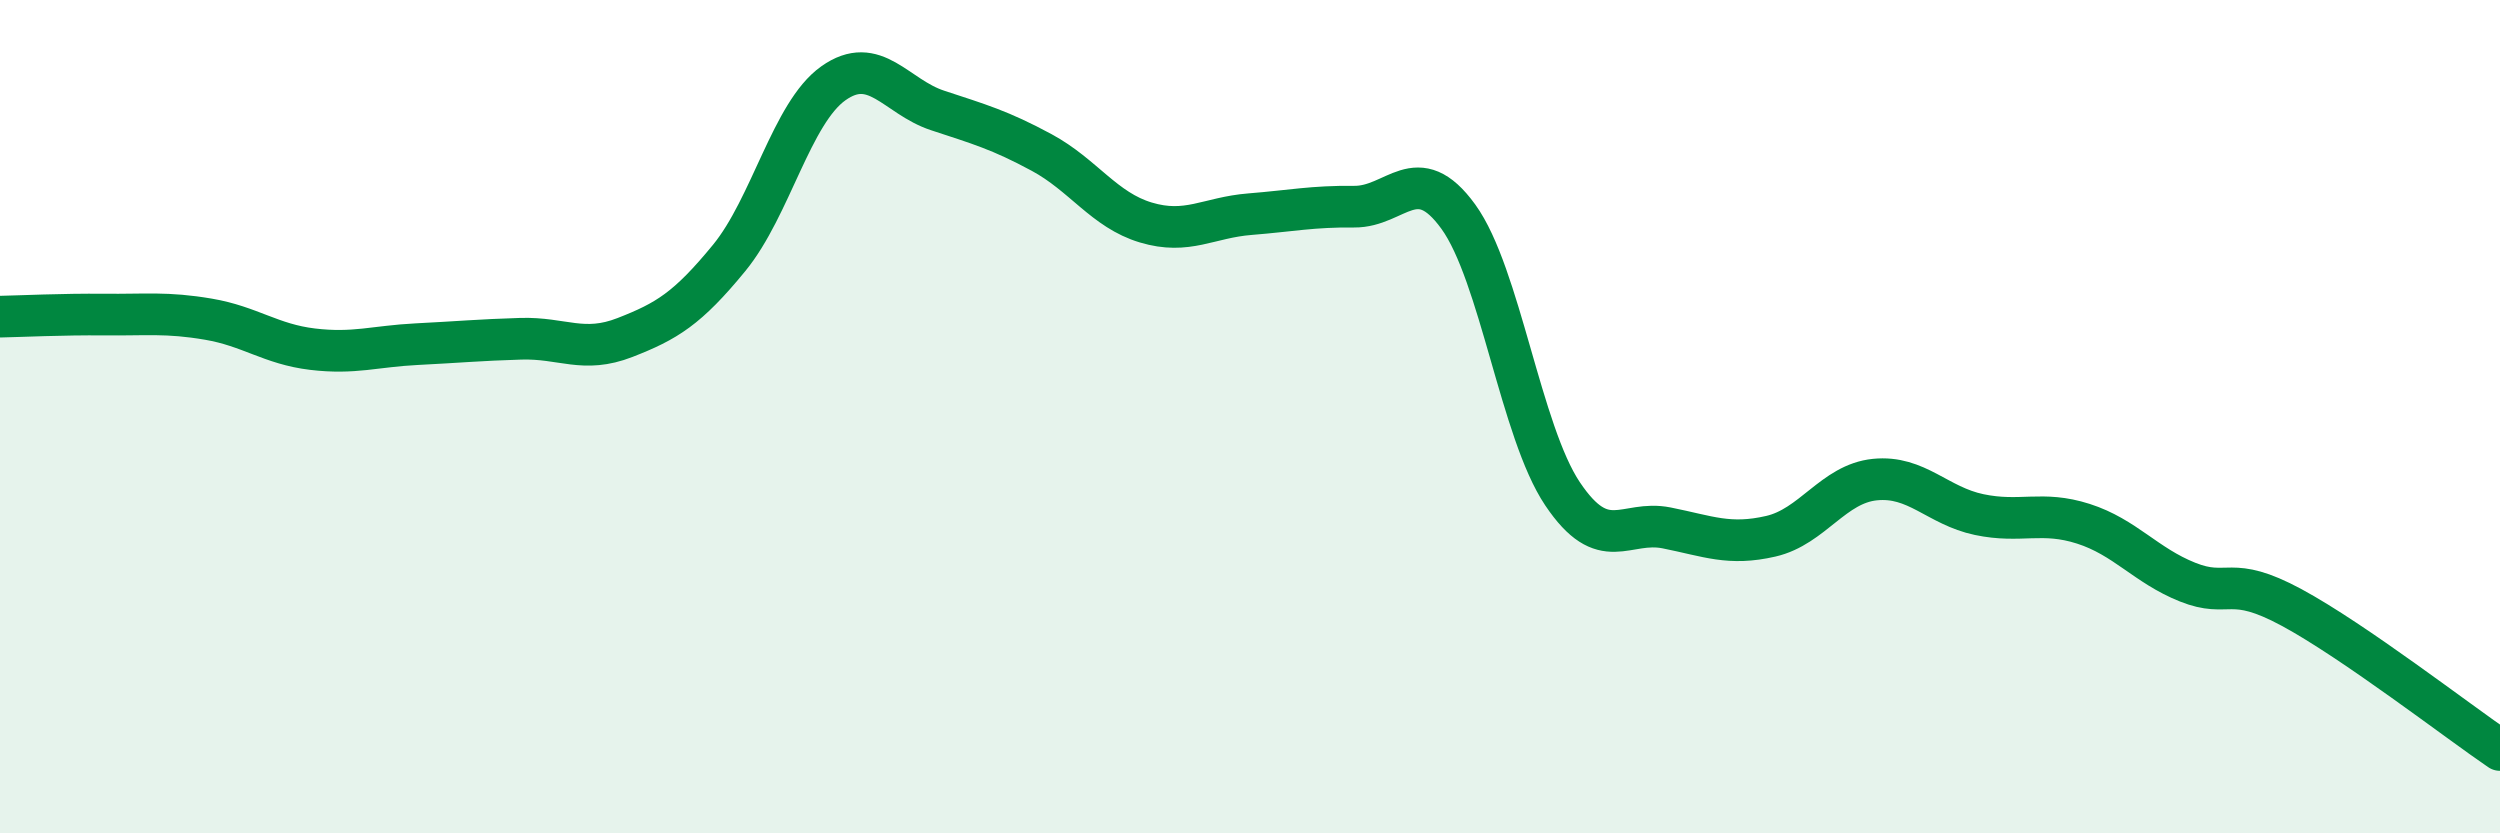
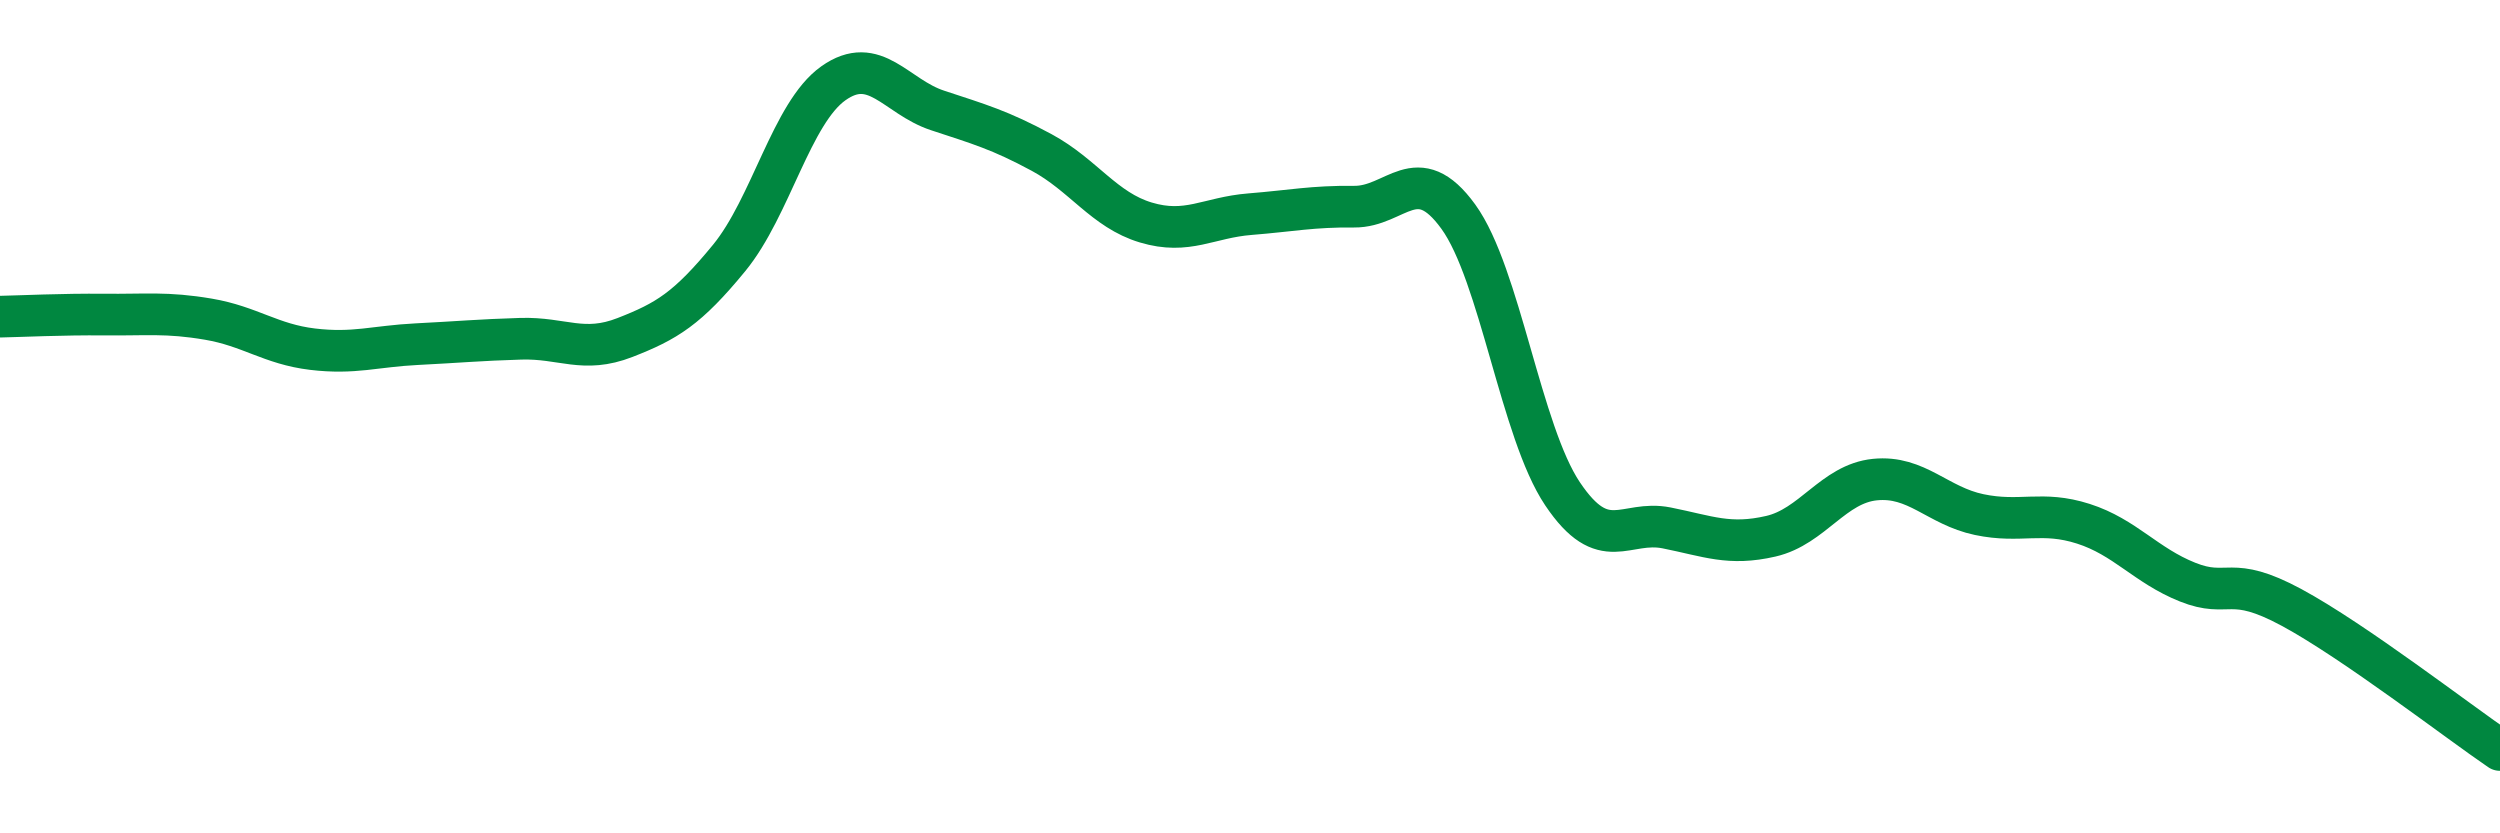
<svg xmlns="http://www.w3.org/2000/svg" width="60" height="20" viewBox="0 0 60 20">
-   <path d="M 0,7.6 C 0.5,7.59 1.5,7.54 2.5,7.55 C 3.5,7.56 4,7.49 5,7.66 C 6,7.83 6.5,8.26 7.5,8.38 C 8.5,8.5 9,8.31 10,8.26 C 11,8.21 11.5,8.16 12.5,8.13 C 13.5,8.1 14,8.49 15,8.1 C 16,7.71 16.5,7.41 17.5,6.19 C 18.5,4.97 19,2.71 20,2 C 21,1.29 21.5,2.32 22.5,2.65 C 23.5,2.98 24,3.12 25,3.66 C 26,4.2 26.5,5.04 27.5,5.34 C 28.5,5.64 29,5.22 30,5.14 C 31,5.06 31.5,4.95 32.5,4.96 C 33.5,4.97 34,3.82 35,5.2 C 36,6.58 36.5,10.36 37.5,11.85 C 38.5,13.34 39,12.47 40,12.67 C 41,12.87 41.5,13.1 42.5,12.87 C 43.5,12.64 44,11.61 45,11.51 C 46,11.41 46.5,12.14 47.5,12.35 C 48.5,12.56 49,12.25 50,12.57 C 51,12.89 51.5,13.57 52.5,13.97 C 53.5,14.37 53.5,13.77 55,14.58 C 56.5,15.39 59,17.32 60,18L60 20L0 20Z" fill="#008740" opacity="0.1" stroke-linecap="round" stroke-linejoin="round" />
  <path d="M 0,7.6 C 0.5,7.59 1.5,7.54 2.5,7.55 C 3.5,7.56 4,7.49 5,7.66 C 6,7.83 6.5,8.26 7.5,8.38 C 8.5,8.5 9,8.31 10,8.26 C 11,8.21 11.5,8.16 12.5,8.13 C 13.5,8.1 14,8.49 15,8.1 C 16,7.71 16.5,7.41 17.5,6.19 C 18.5,4.97 19,2.71 20,2 C 21,1.29 21.5,2.32 22.5,2.65 C 23.5,2.98 24,3.12 25,3.66 C 26,4.2 26.5,5.04 27.5,5.34 C 28.5,5.64 29,5.22 30,5.14 C 31,5.06 31.5,4.95 32.5,4.96 C 33.5,4.97 34,3.82 35,5.2 C 36,6.58 36.5,10.36 37.5,11.85 C 38.5,13.34 39,12.47 40,12.67 C 41,12.87 41.5,13.1 42.5,12.87 C 43.5,12.64 44,11.61 45,11.51 C 46,11.41 46.5,12.14 47.5,12.35 C 48.5,12.56 49,12.25 50,12.57 C 51,12.89 51.5,13.57 52.5,13.97 C 53.5,14.37 53.5,13.77 55,14.58 C 56.5,15.39 59,17.32 60,18" stroke="#008740" stroke-width="1" fill="none" stroke-linecap="round" stroke-linejoin="round" />
</svg>